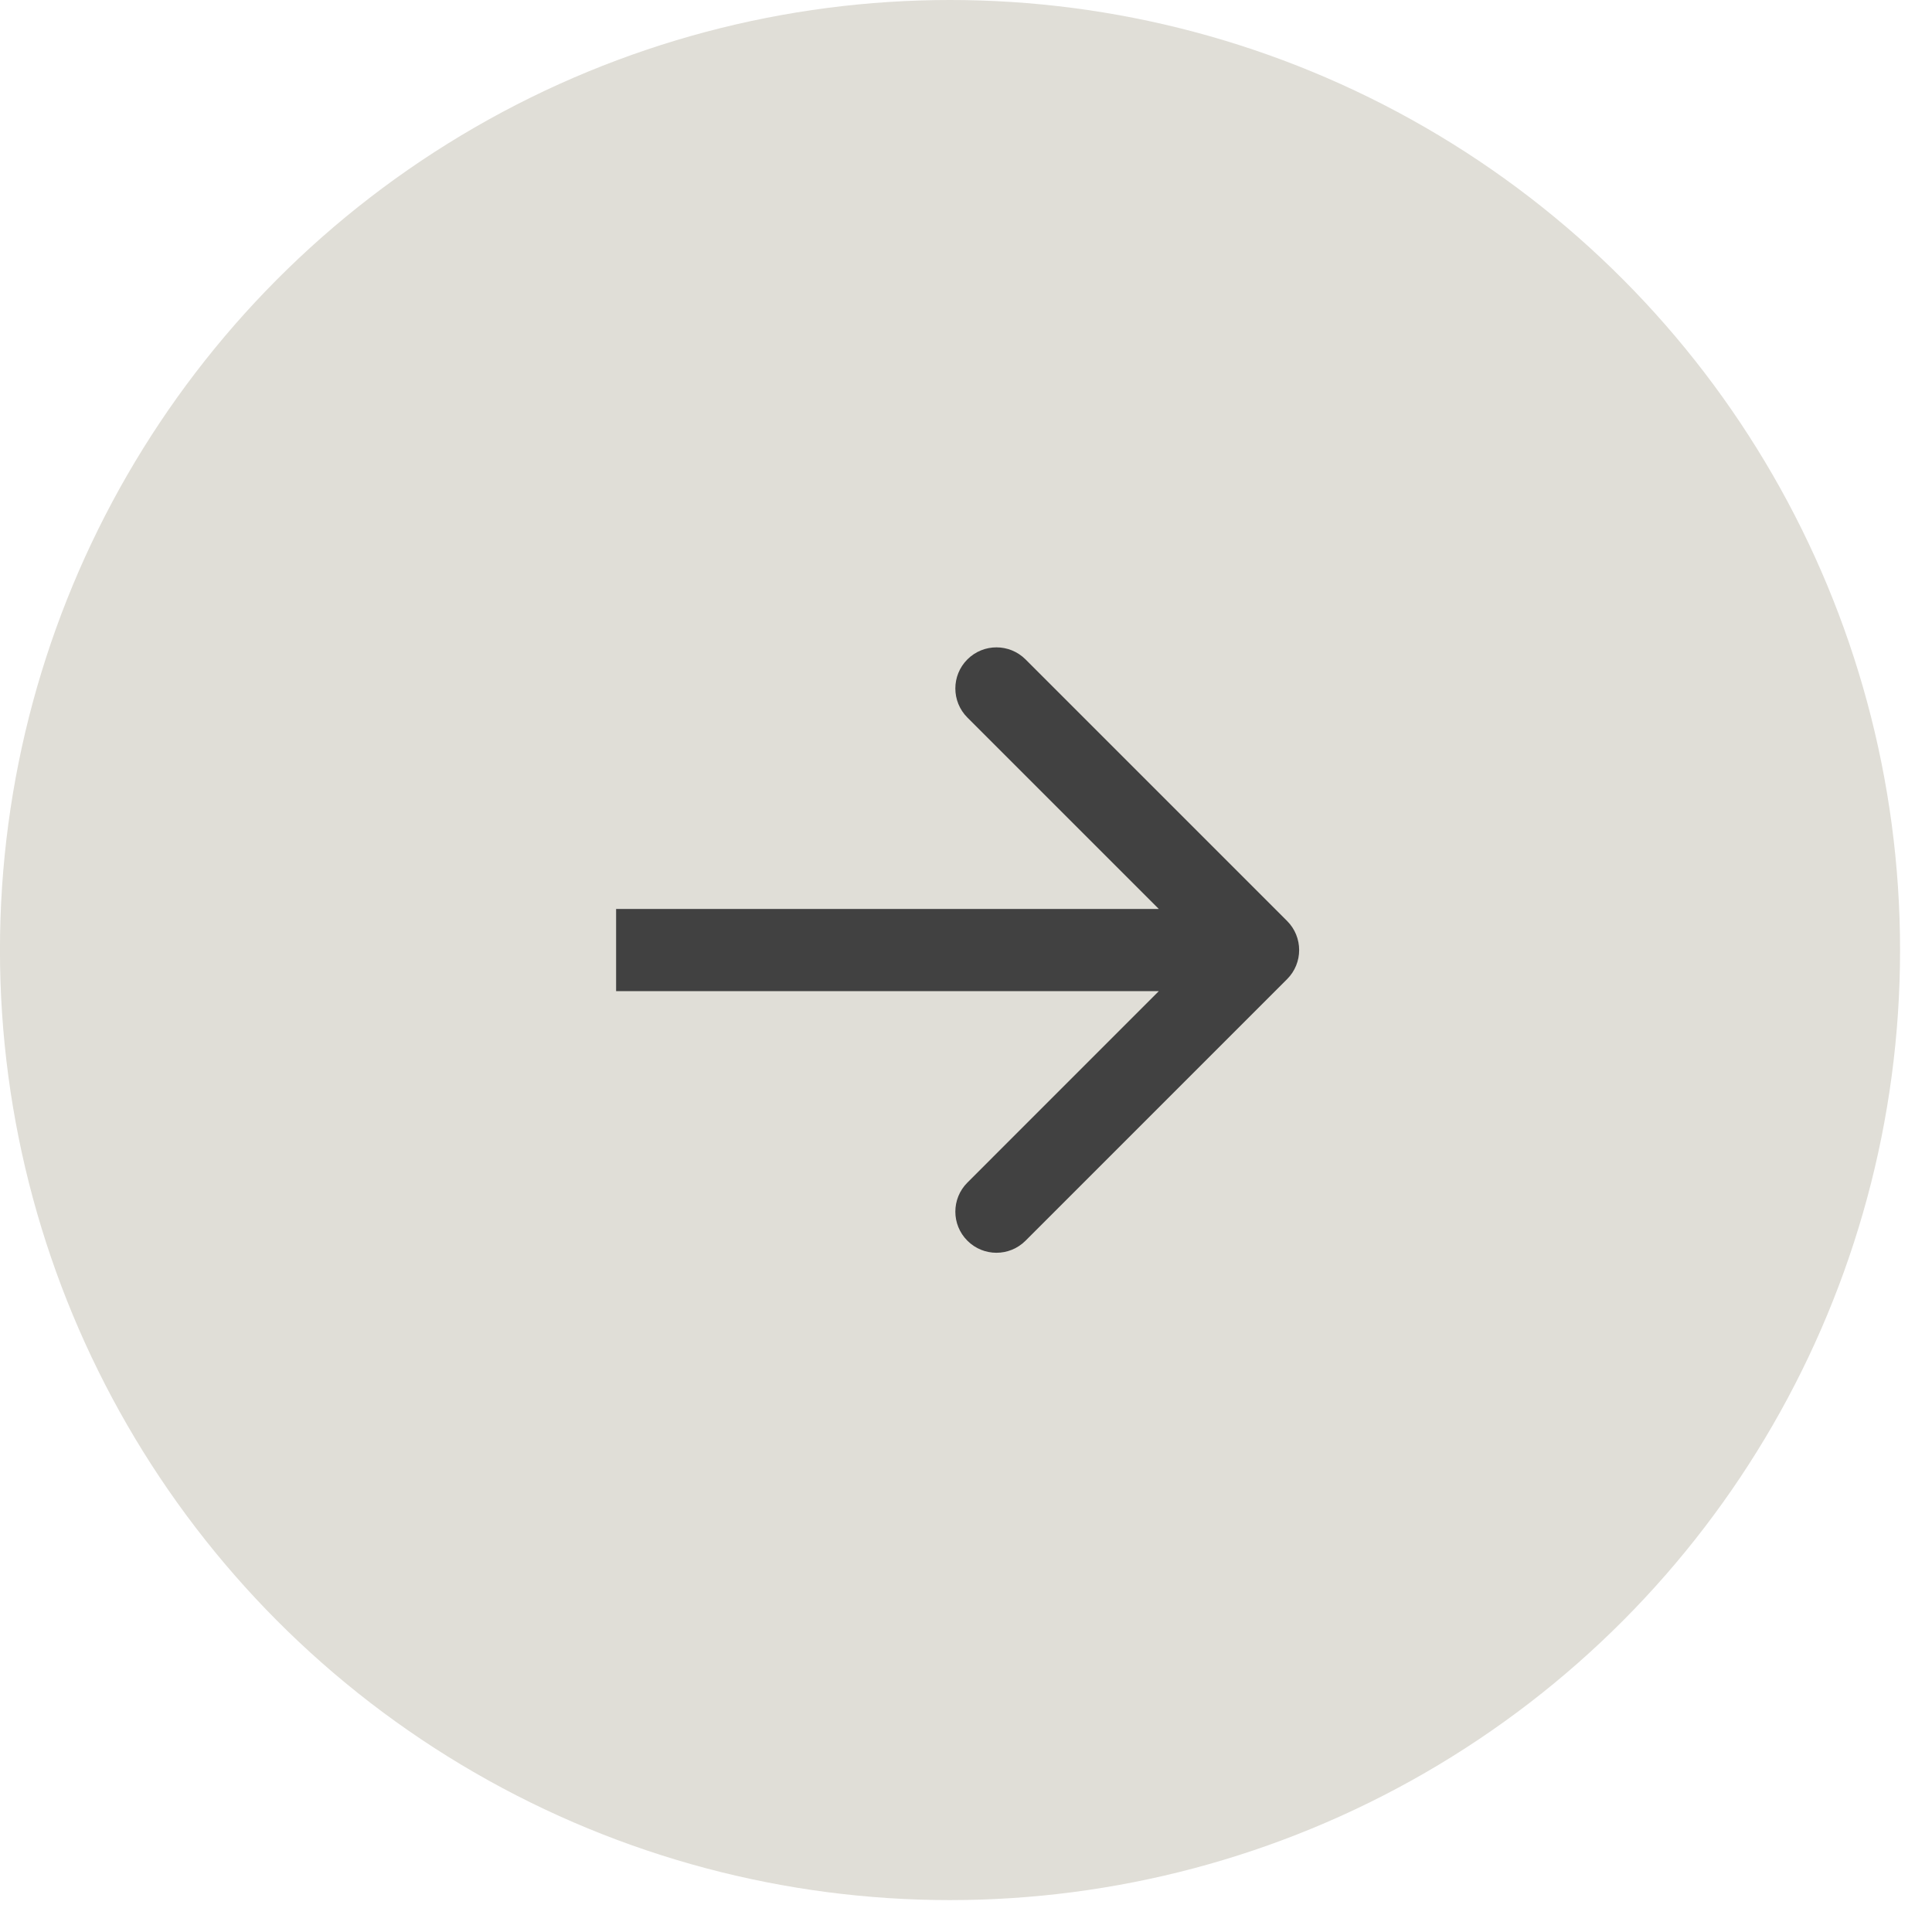
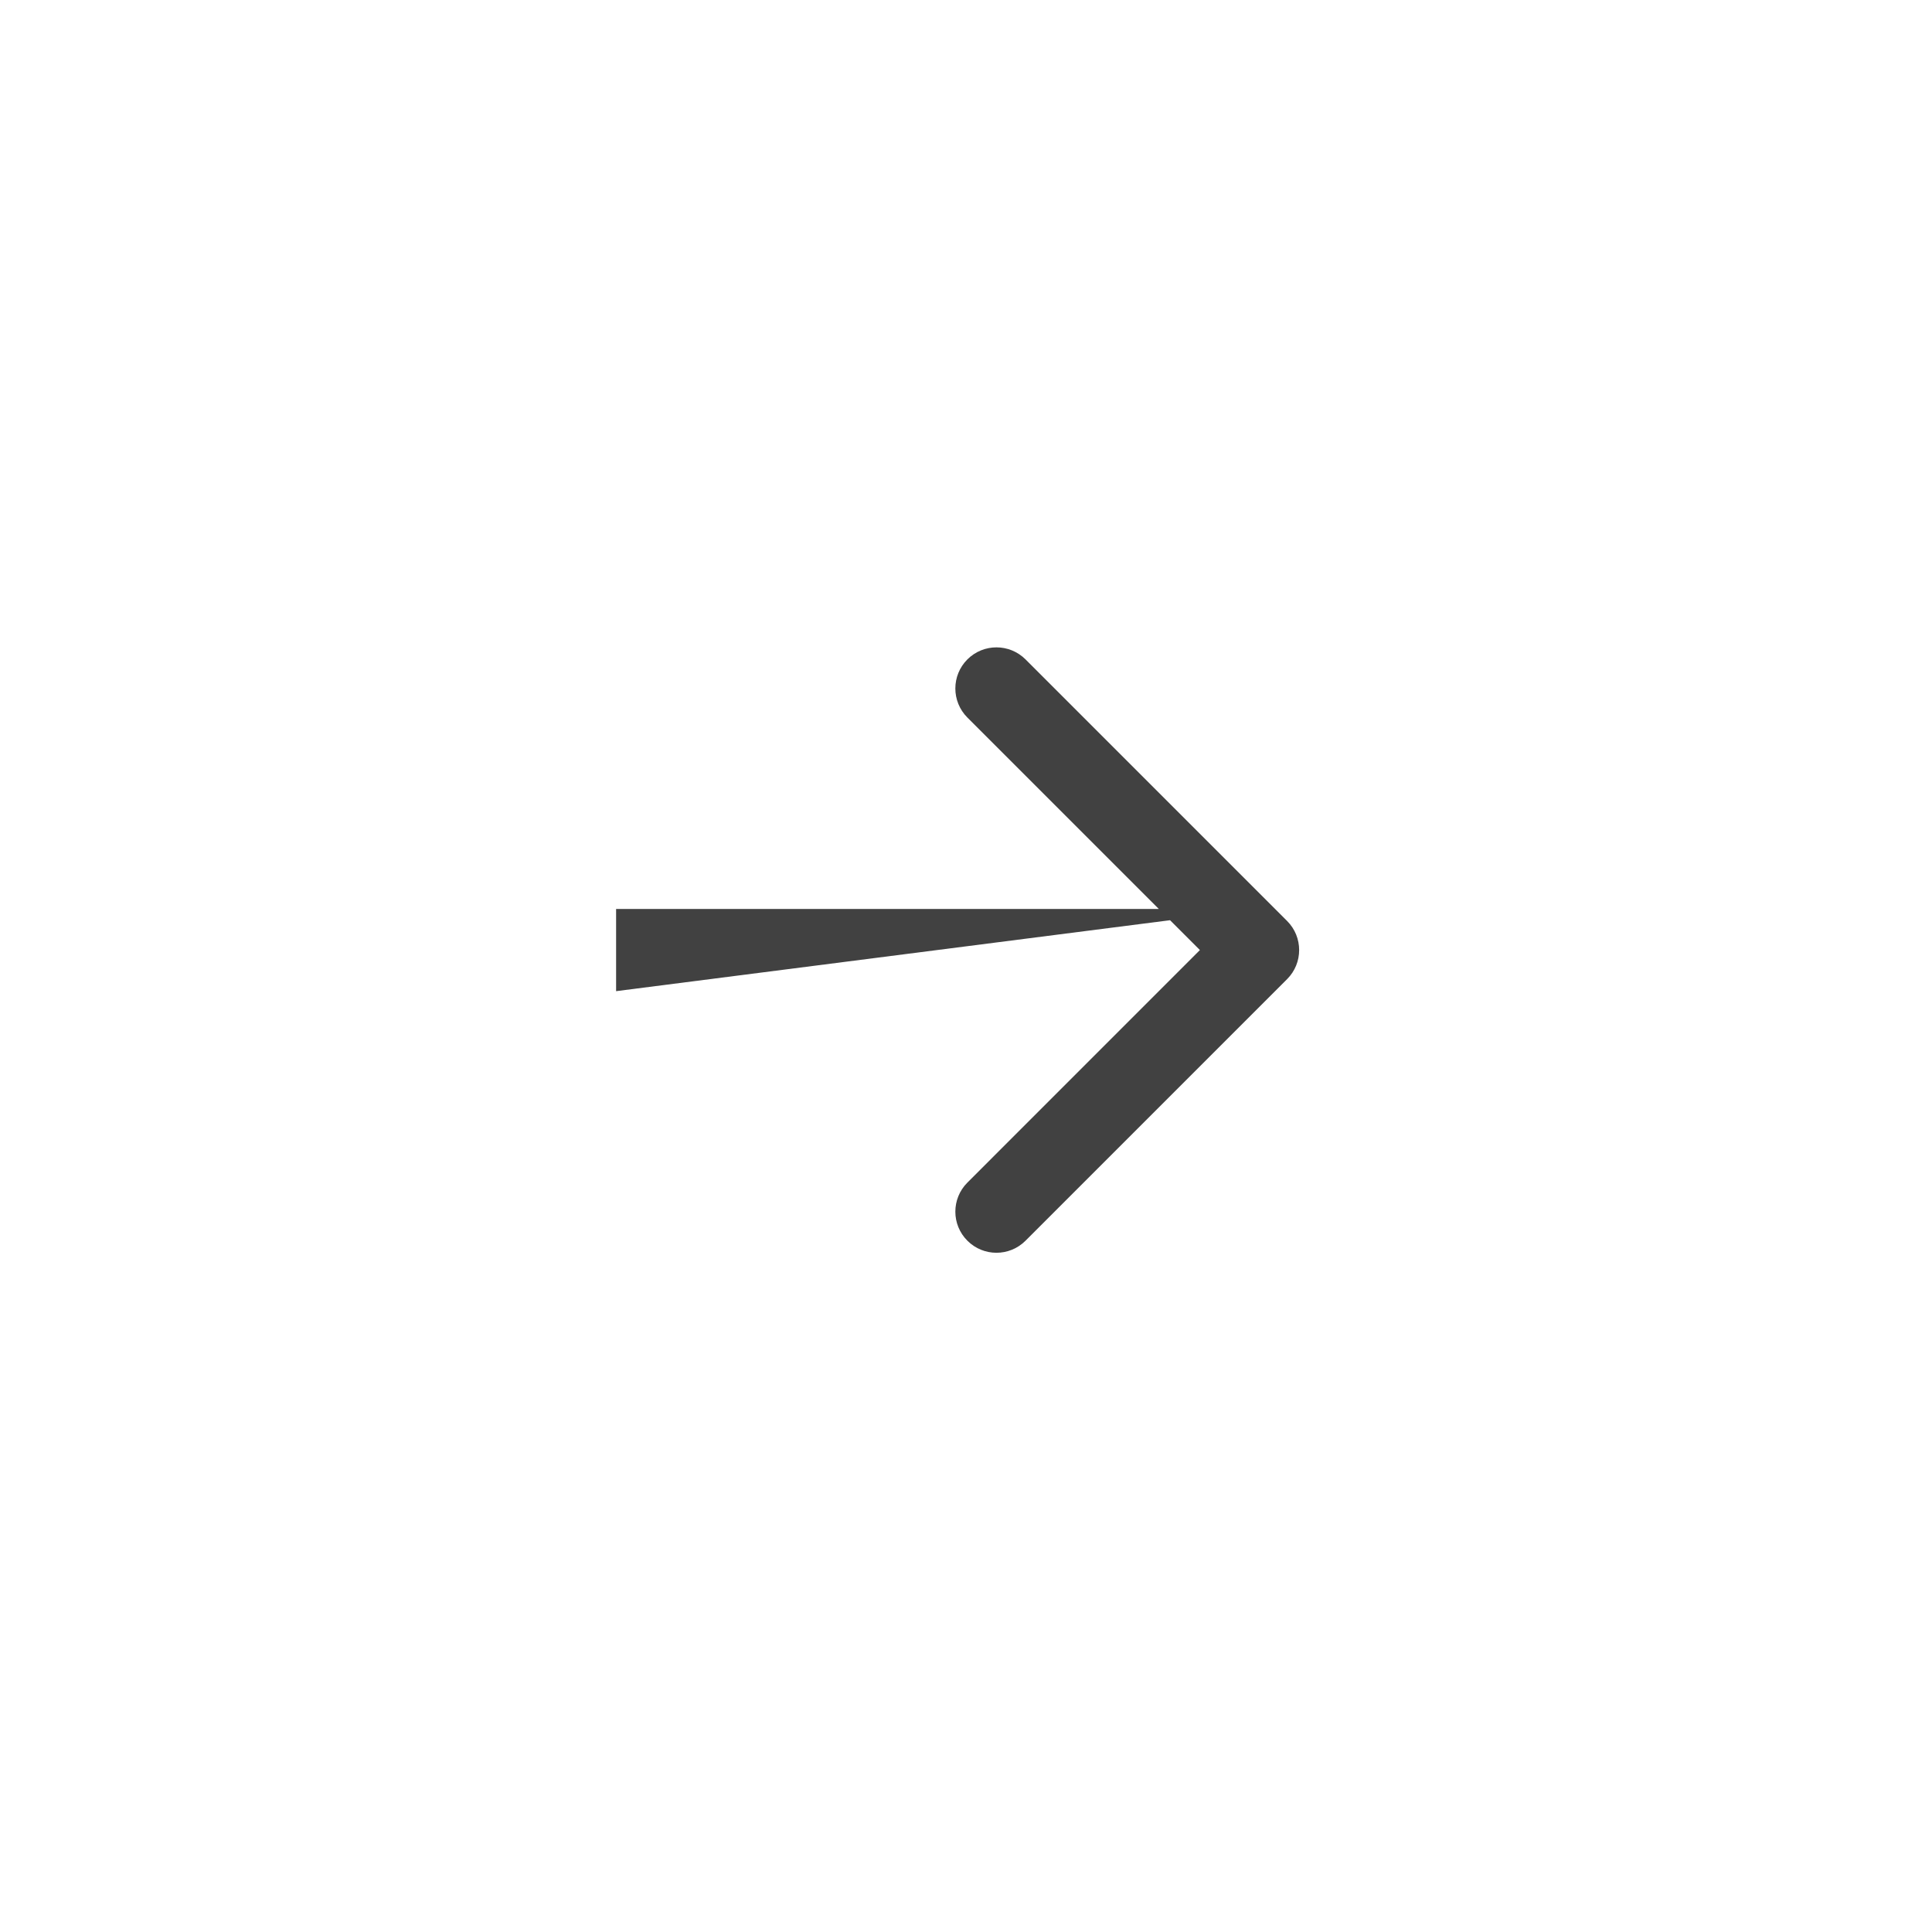
<svg xmlns="http://www.w3.org/2000/svg" width="47" height="47" viewBox="0 0 47 47" fill="none">
-   <circle cx="23.112" cy="23.112" r="23.112" transform="matrix(-1 0 0 1 46.223 0)" fill="#E0DED7" />
-   <path d="M31.312 22.405C31.702 22.796 31.702 23.429 31.312 23.819L24.948 30.183C24.557 30.574 23.924 30.574 23.534 30.183C23.143 29.793 23.143 29.16 23.534 28.769L29.19 23.112L23.534 17.456C23.143 17.065 23.143 16.432 23.534 16.041C23.924 15.651 24.557 15.651 24.948 16.041L31.312 22.405ZM14.988 22.112L30.605 22.112L30.605 24.112L14.988 24.112L14.988 22.112Z" fill="#414141" />
+   <path d="M31.312 22.405C31.702 22.796 31.702 23.429 31.312 23.819L24.948 30.183C24.557 30.574 23.924 30.574 23.534 30.183C23.143 29.793 23.143 29.16 23.534 28.769L29.19 23.112L23.534 17.456C23.143 17.065 23.143 16.432 23.534 16.041C23.924 15.651 24.557 15.651 24.948 16.041L31.312 22.405ZM14.988 22.112L30.605 22.112L14.988 24.112L14.988 22.112Z" fill="#414141" />
</svg>